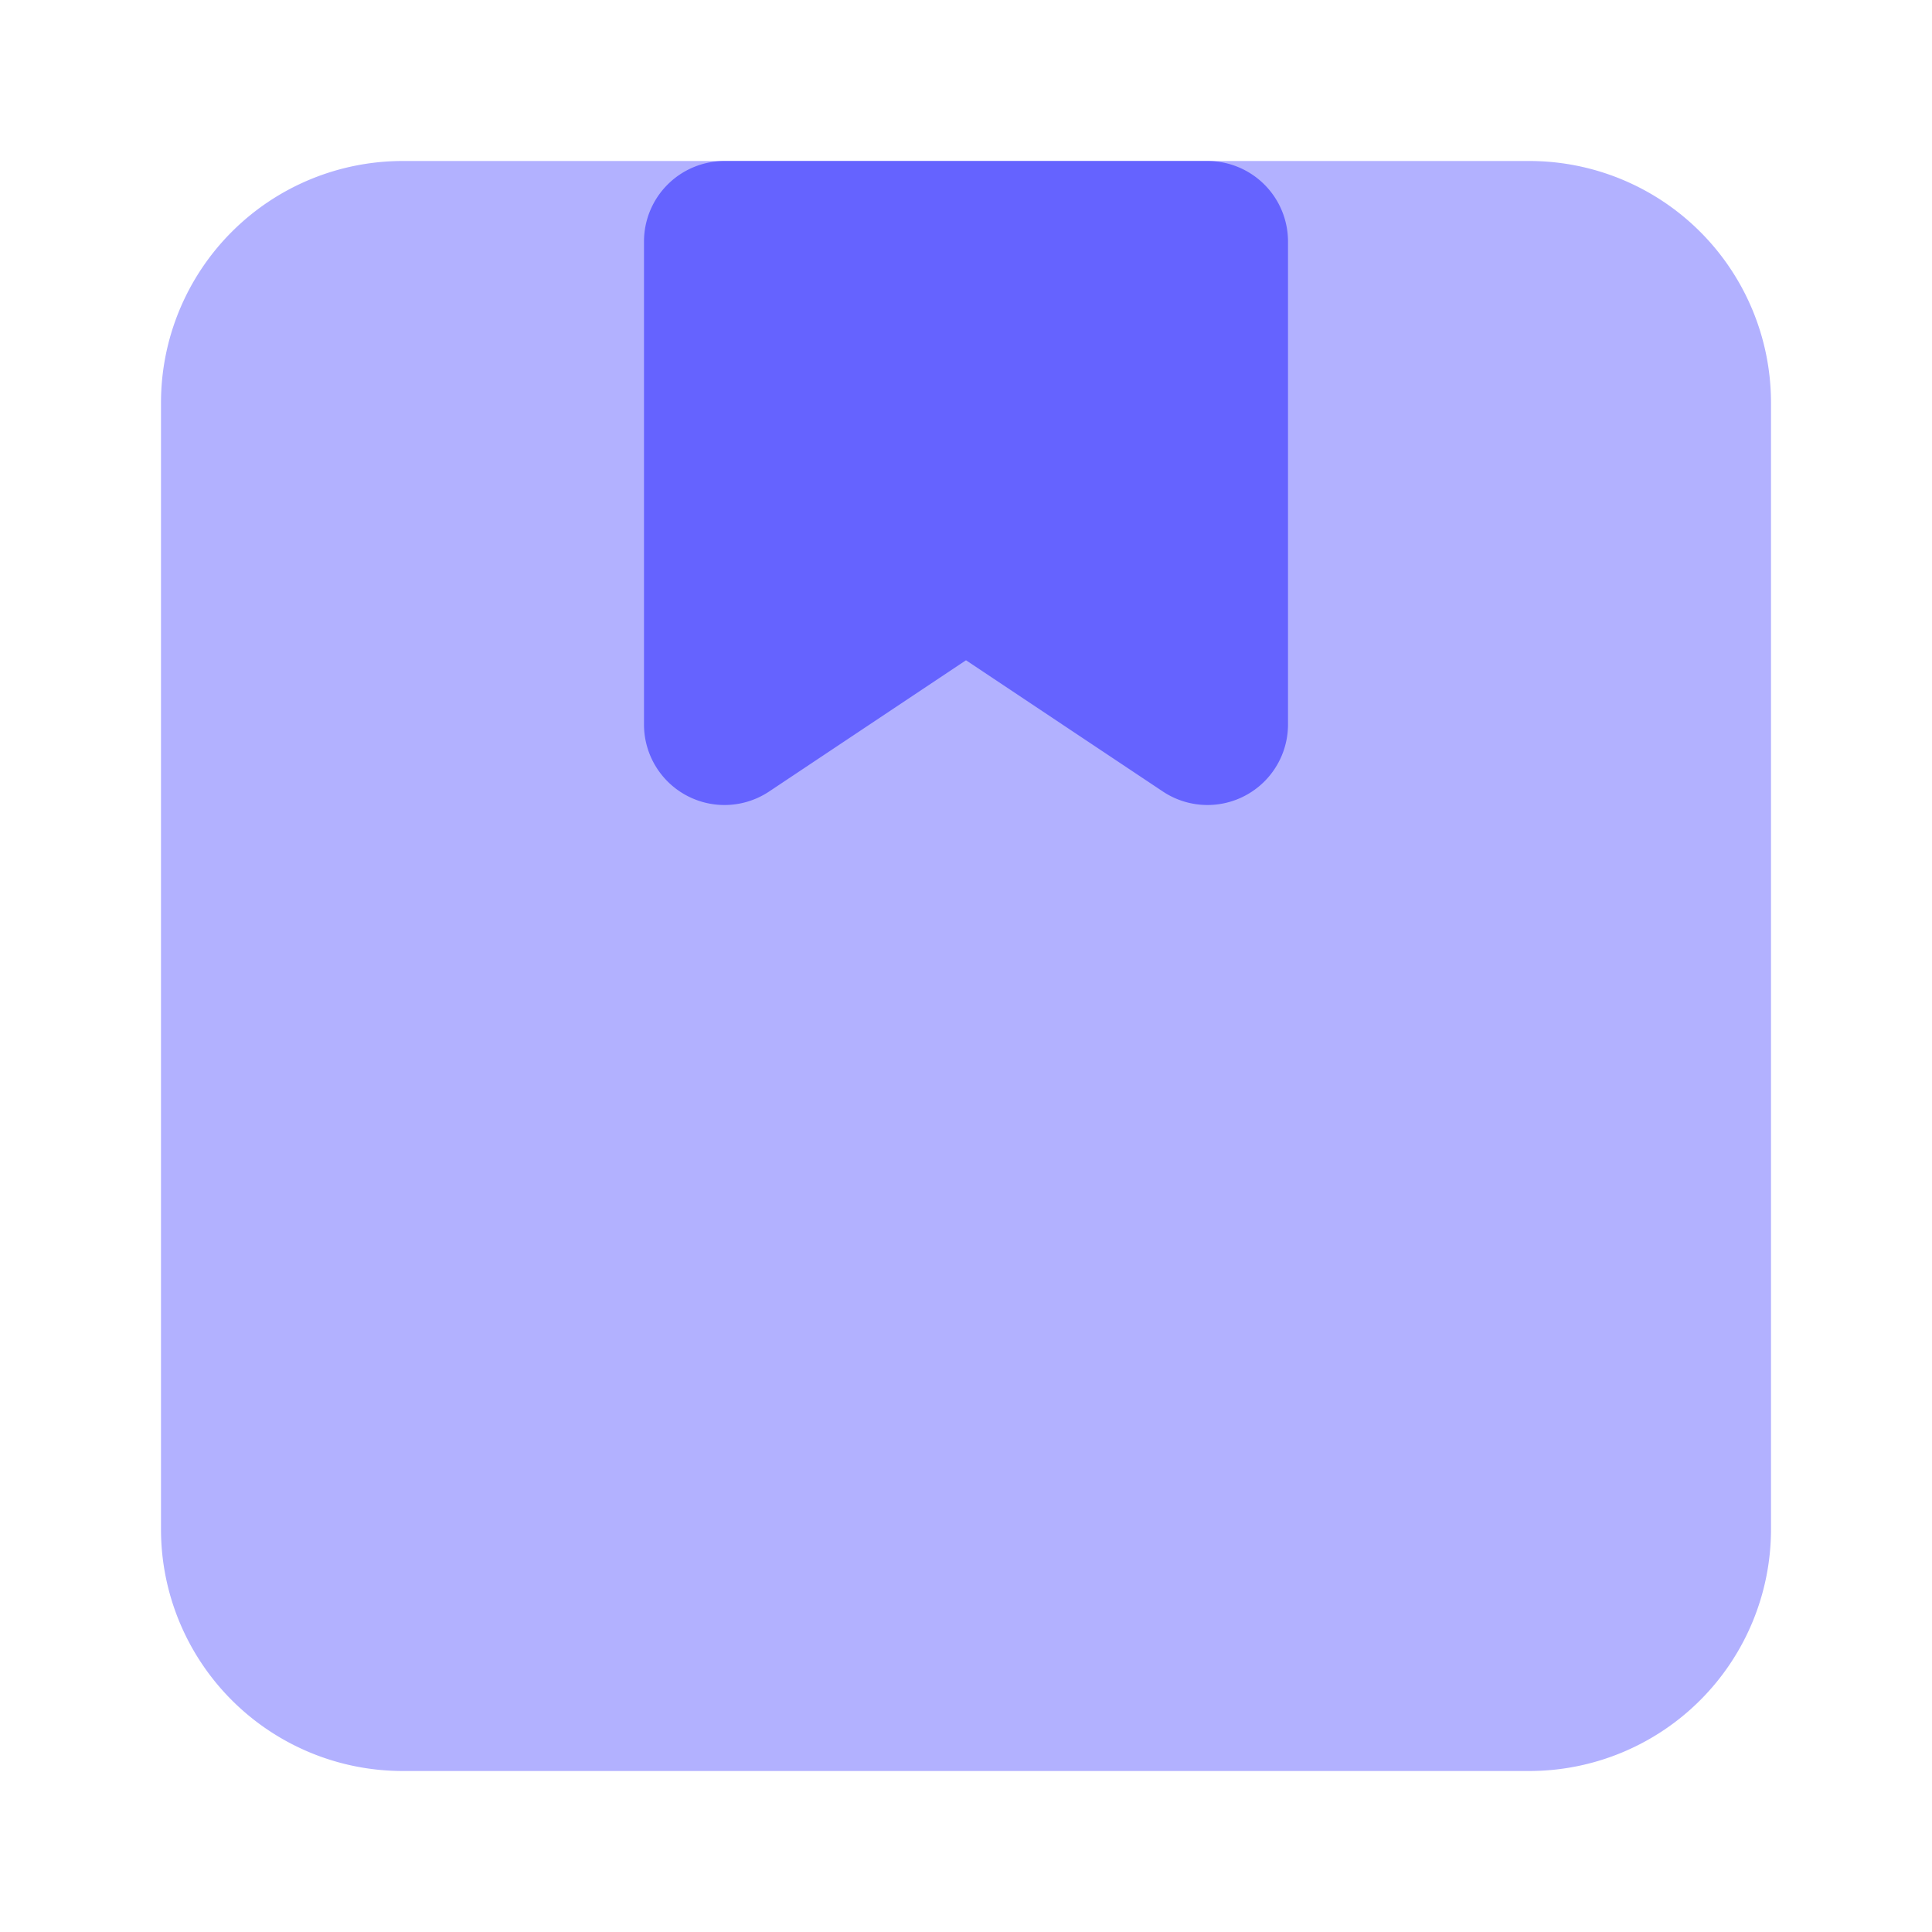
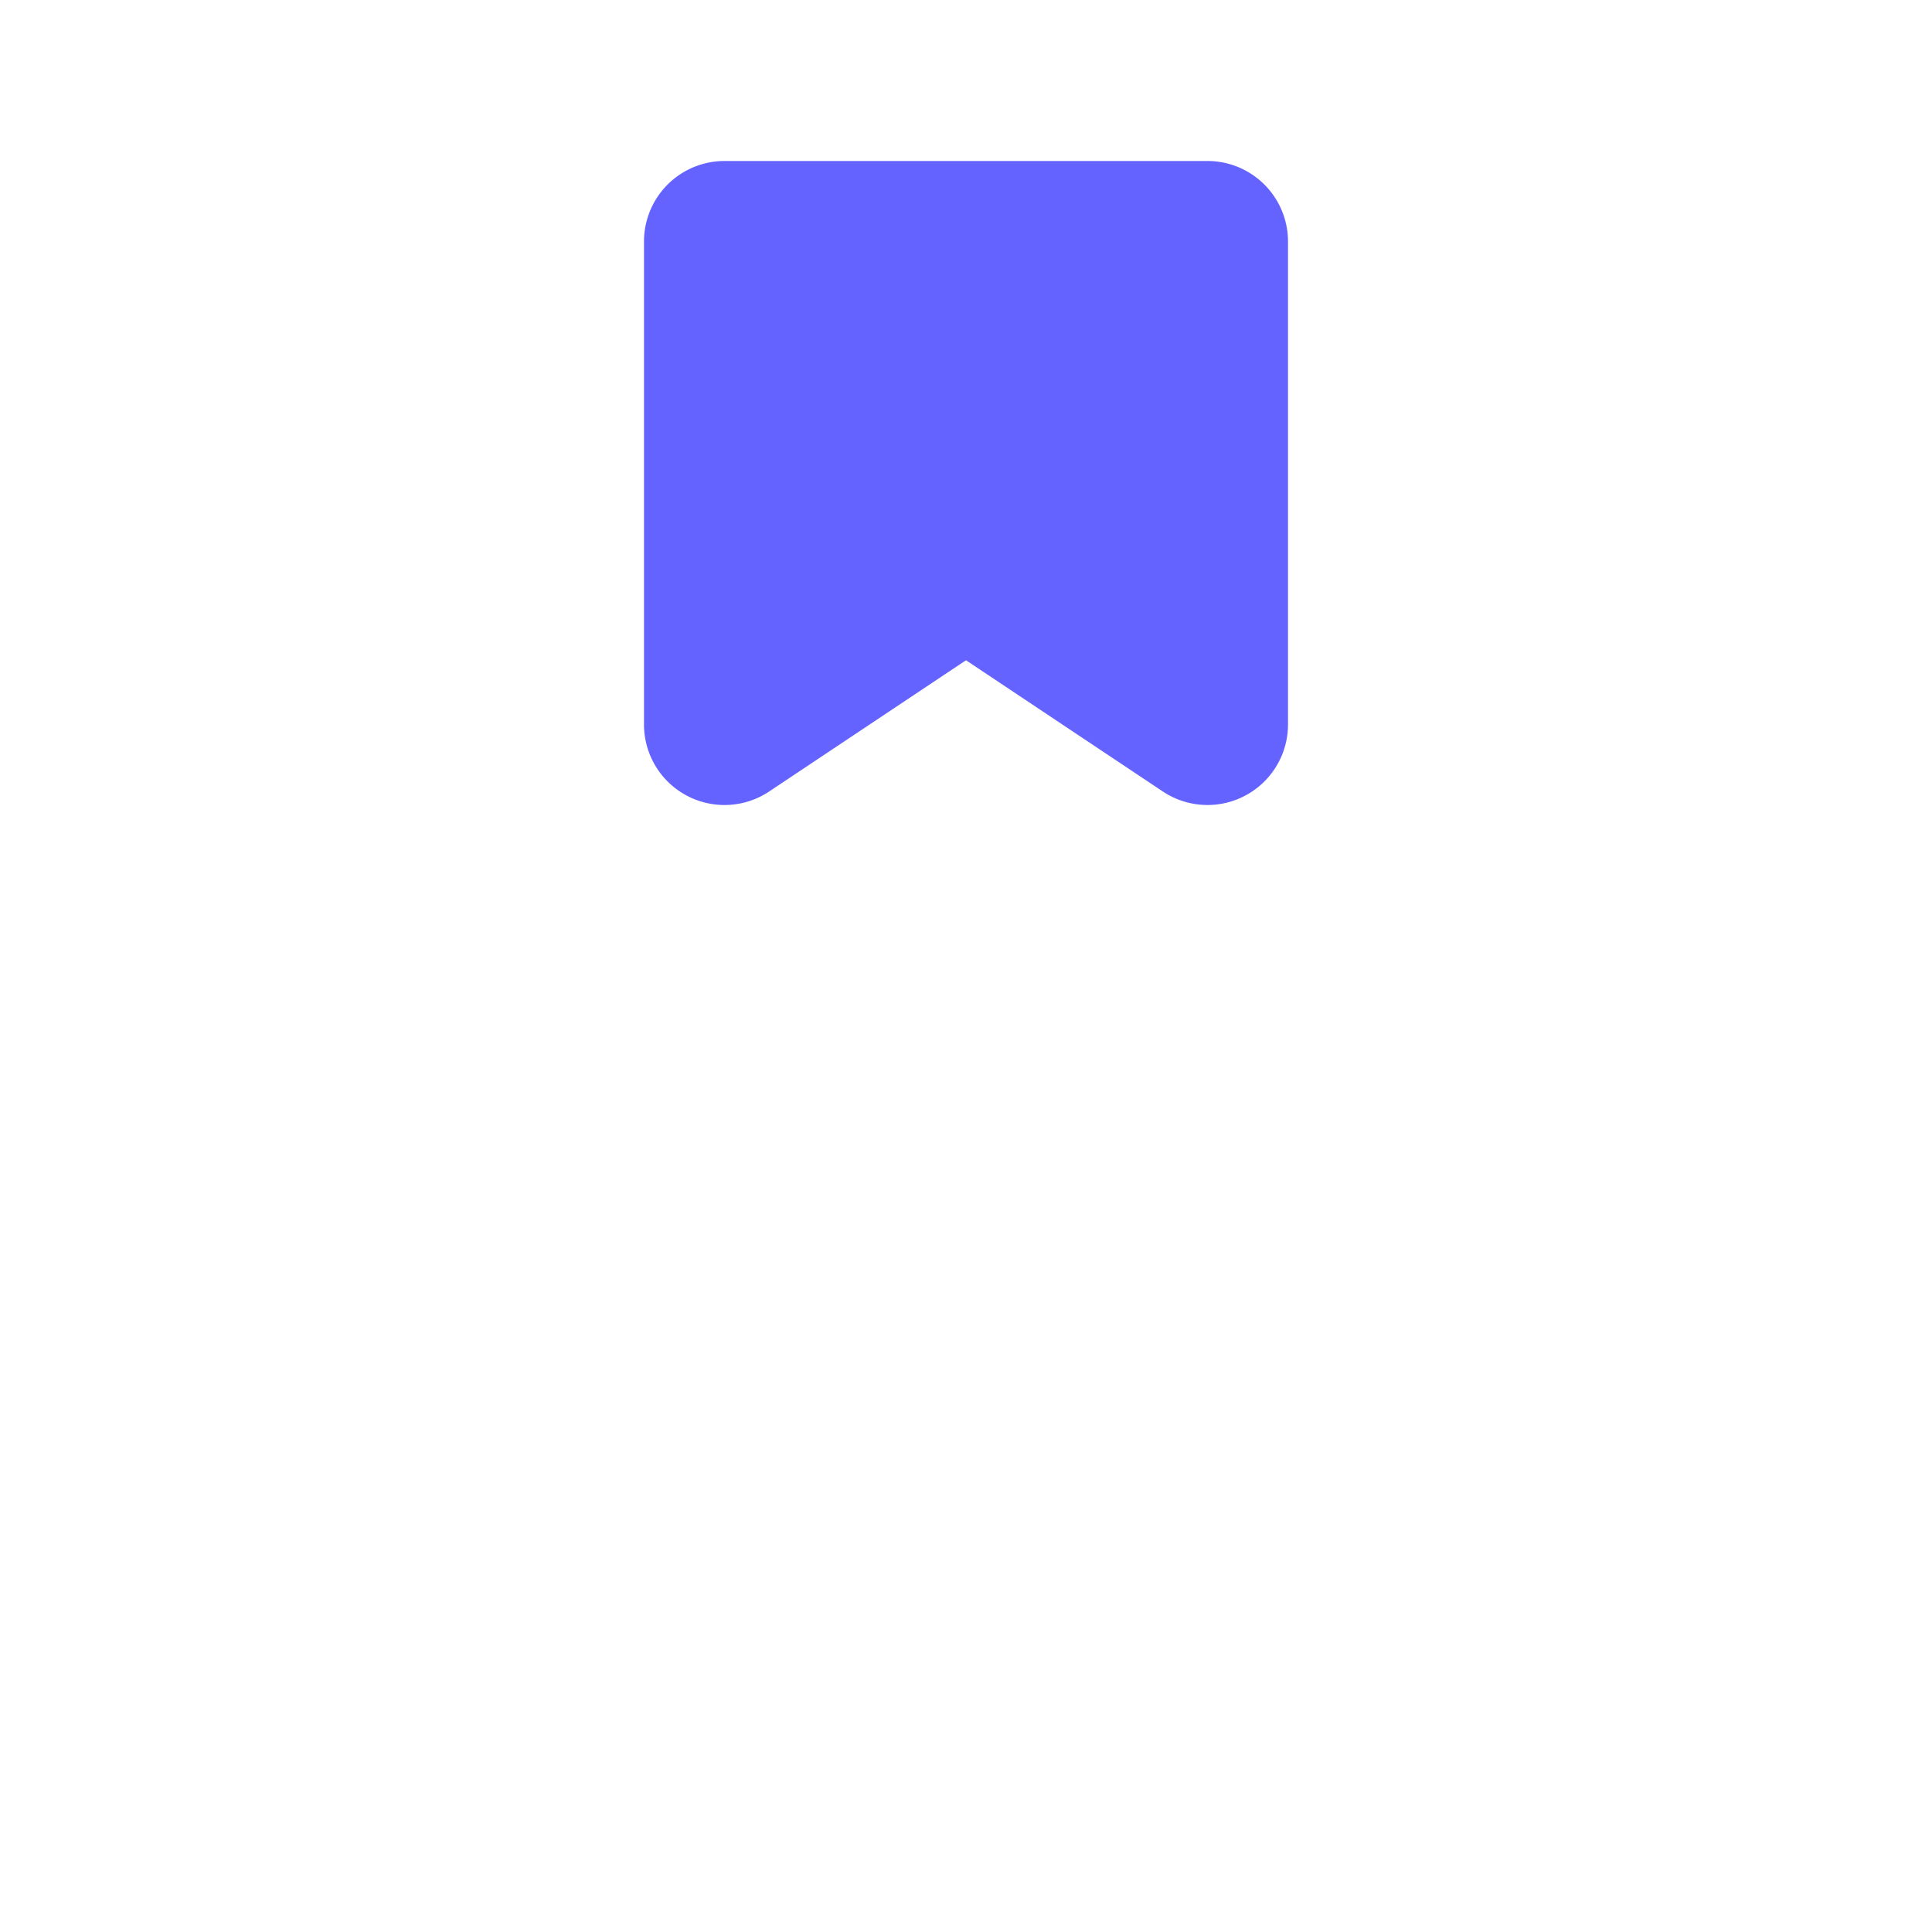
<svg xmlns="http://www.w3.org/2000/svg" viewBox="0 0 24 24" id="parcel">
-   <path fill="#b2b1ff" d="M19 22H5a3.003 3.003 0 0 1-3-3V5a3.003 3.003 0 0 1 3-3h14a3.003 3.003 0 0 1 3 3v14a3.003 3.003 0 0 1-3 3Z" />
  <path fill="#6563ff" d="M15 10a1 1 0 0 1-.555-.168L12 8.202l-2.445 1.63A1 1 0 0 1 8 9V3a1 1 0 0 1 1-1h6a1 1 0 0 1 1 1v6a1 1 0 0 1-1 1Z" />
</svg>